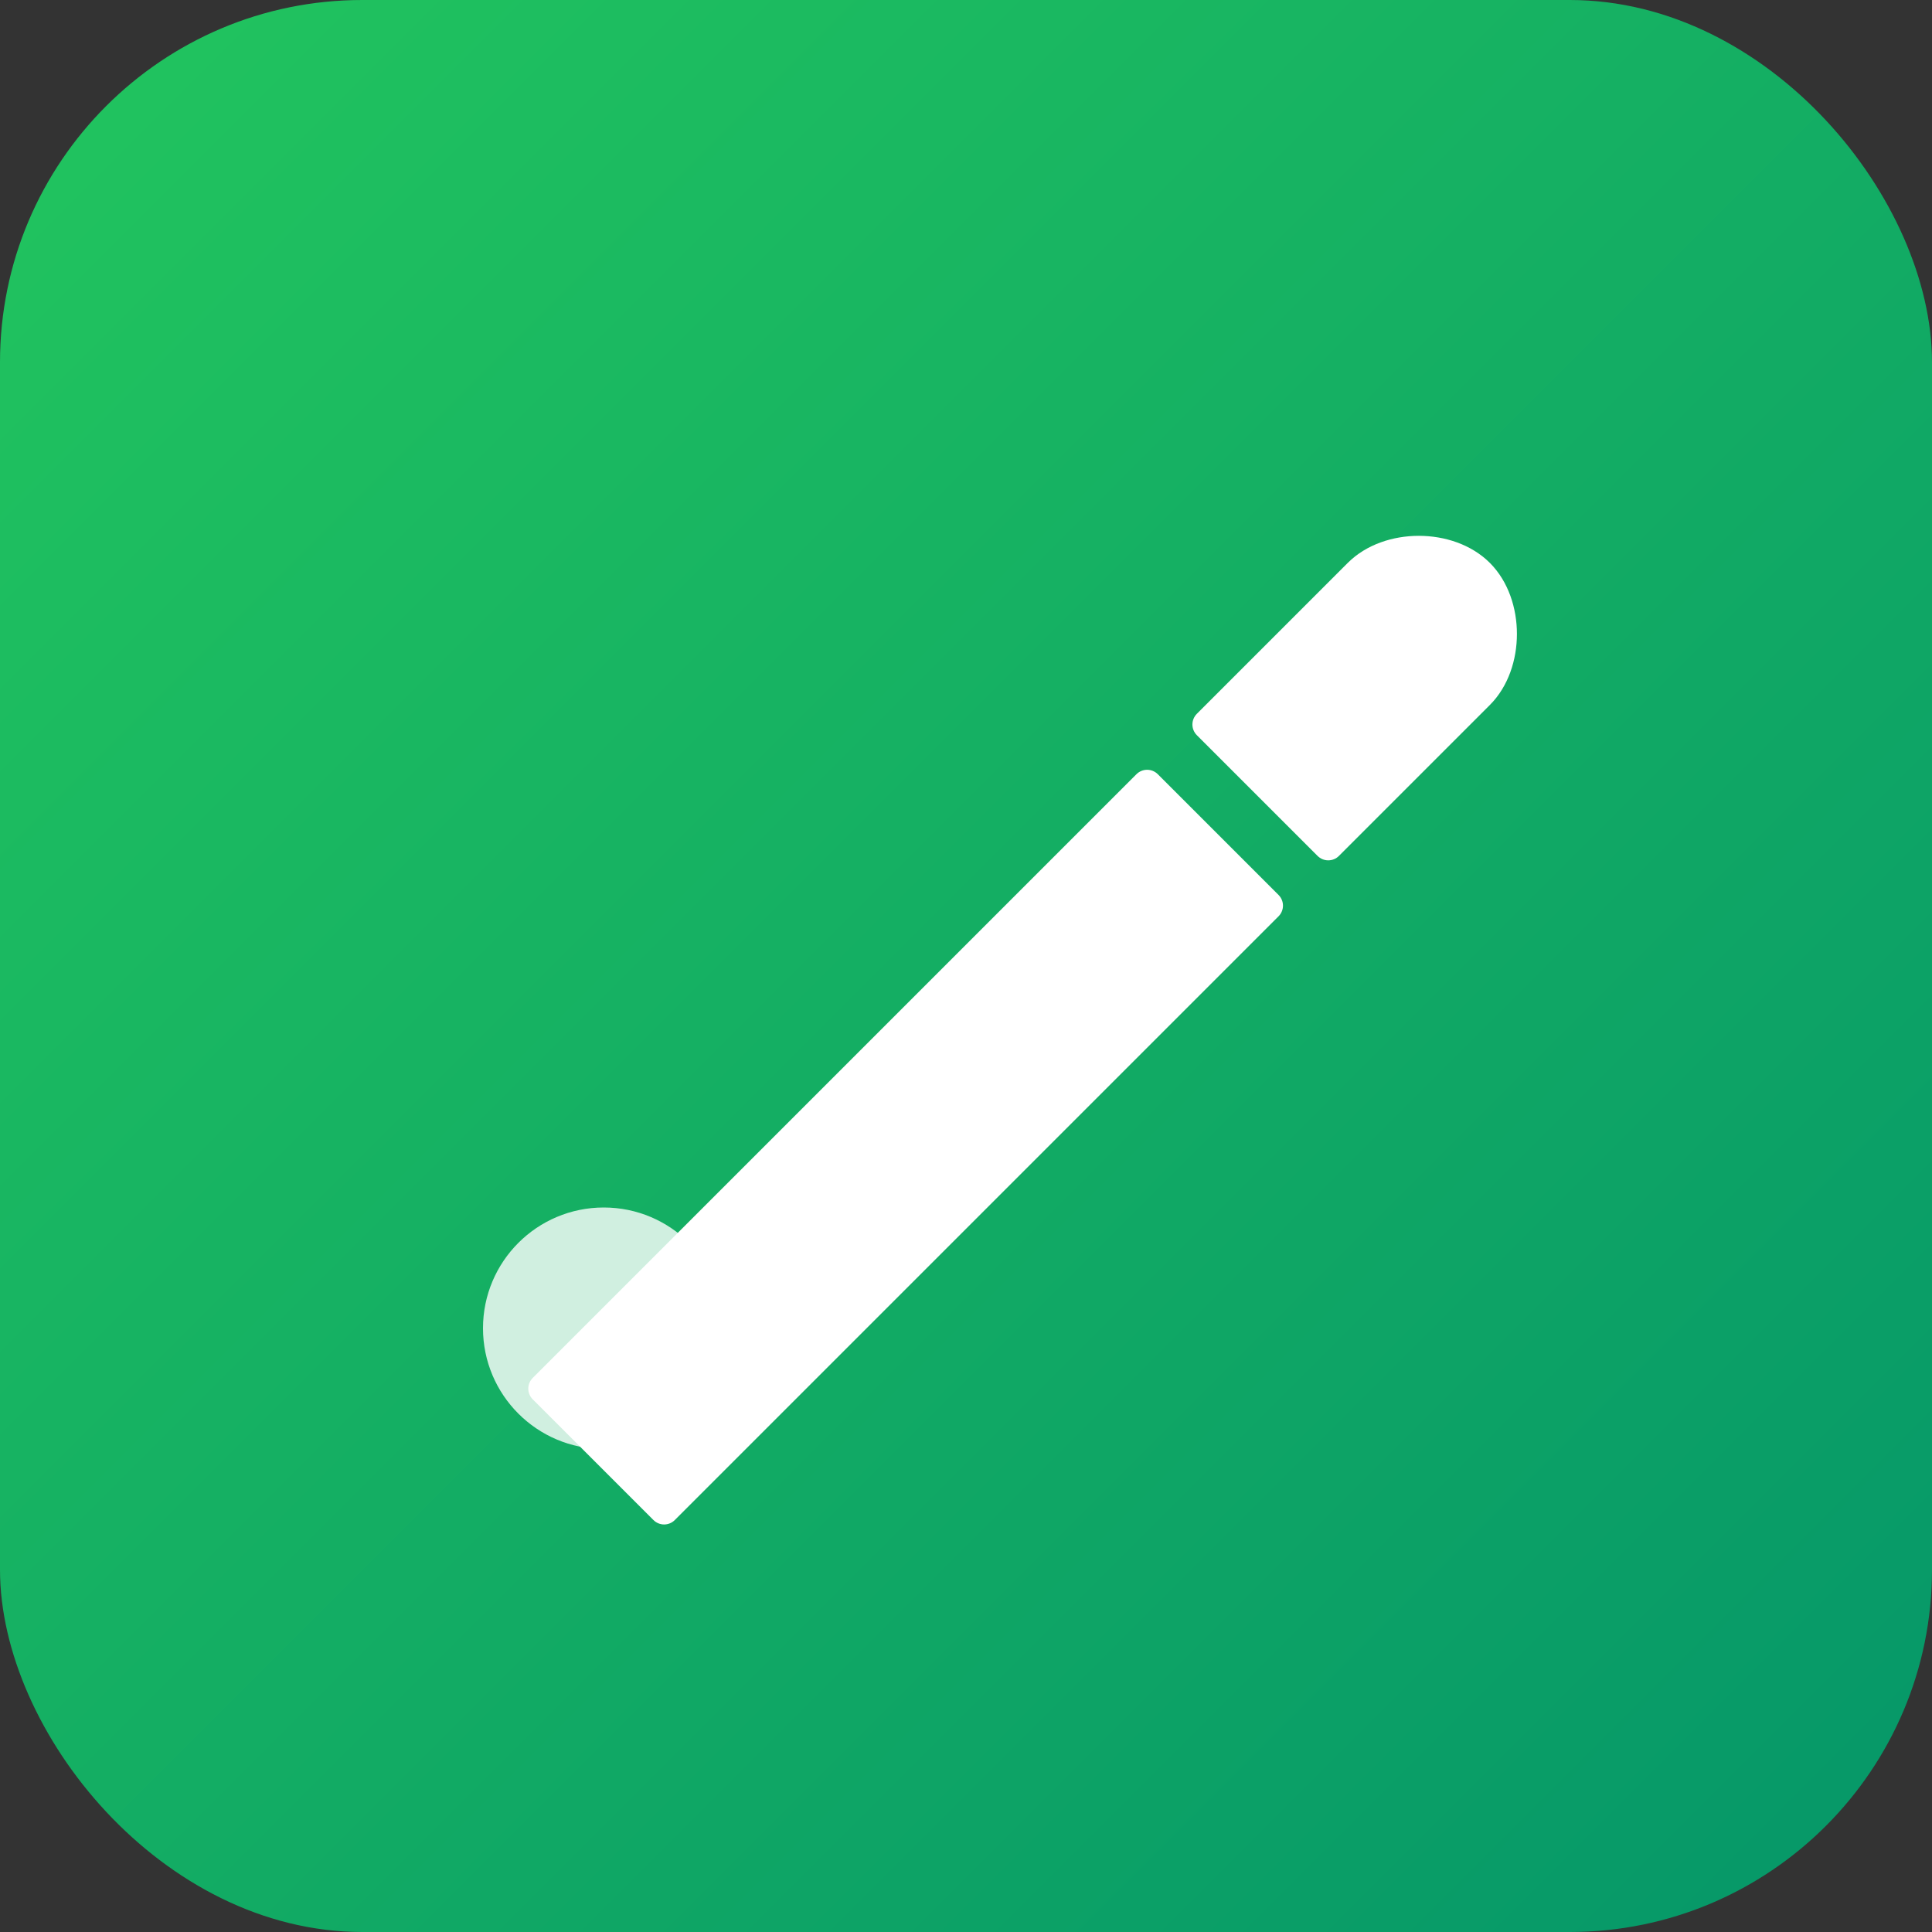
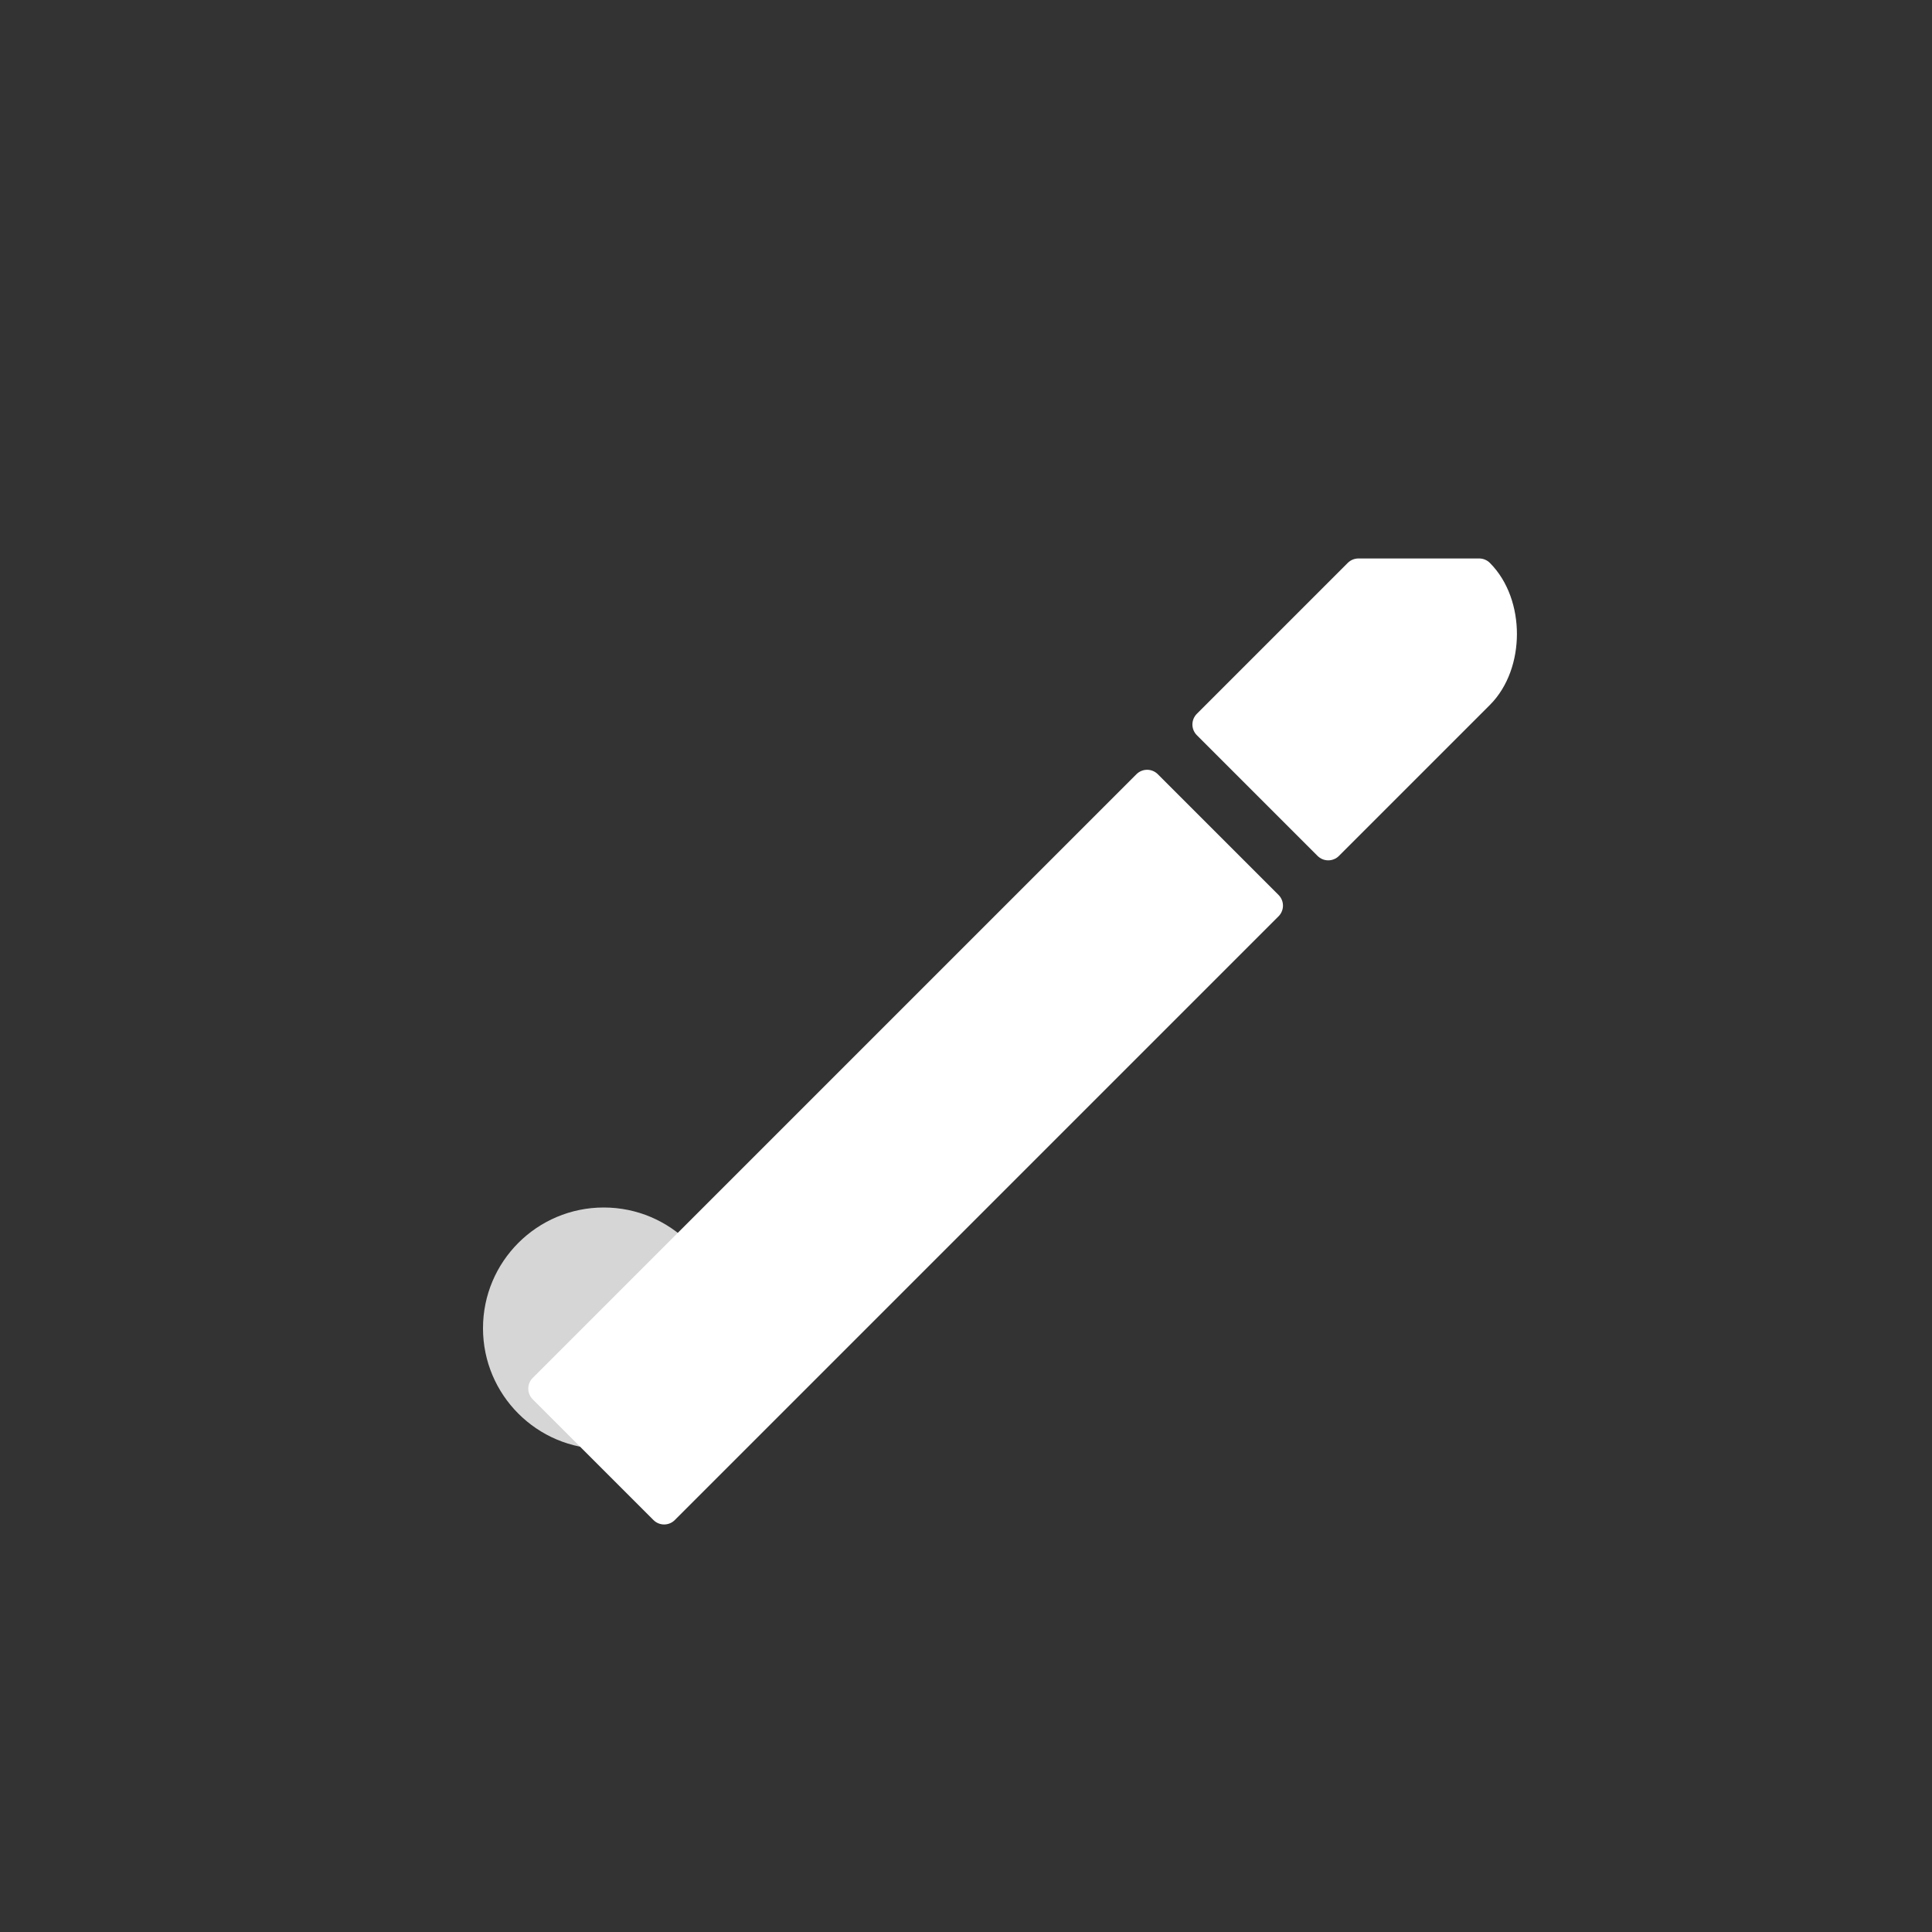
<svg xmlns="http://www.w3.org/2000/svg" viewBox="0 0 32 32">
  <rect x="0" y="0" width="32" height="32" fill="#333333" stroke="none" />
  <defs>
    <linearGradient id="bg" x1="0%" y1="0%" x2="100%" y2="100%">
      <stop offset="0%" style="stop-color:#22c55e" />
      <stop offset="100%" style="stop-color:#059669" />
    </linearGradient>
  </defs>
-   <rect width="32" height="32" rx="6" fill="url(#bg)" />
-   <path d="M22.5 9.5l-2.5 2.5 2 2 2.5-2.5c.5-.5.5-1.5 0-2s-1.5-.5-2 0zM12 20l-3 3 2 2 3-3-2-2zm7-7l-7 7 2 2 7-7-2-2z" fill="white" stroke="white" stroke-width="0.5" stroke-linejoin="round" />
+   <path d="M22.5 9.5l-2.5 2.5 2 2 2.5-2.5c.5-.5.5-1.5 0-2zM12 20l-3 3 2 2 3-3-2-2zm7-7l-7 7 2 2 7-7-2-2z" fill="white" stroke="white" stroke-width="0.5" stroke-linejoin="round" />
  <circle cx="10" cy="22" r="2" fill="white" opacity="0.8" />
</svg>